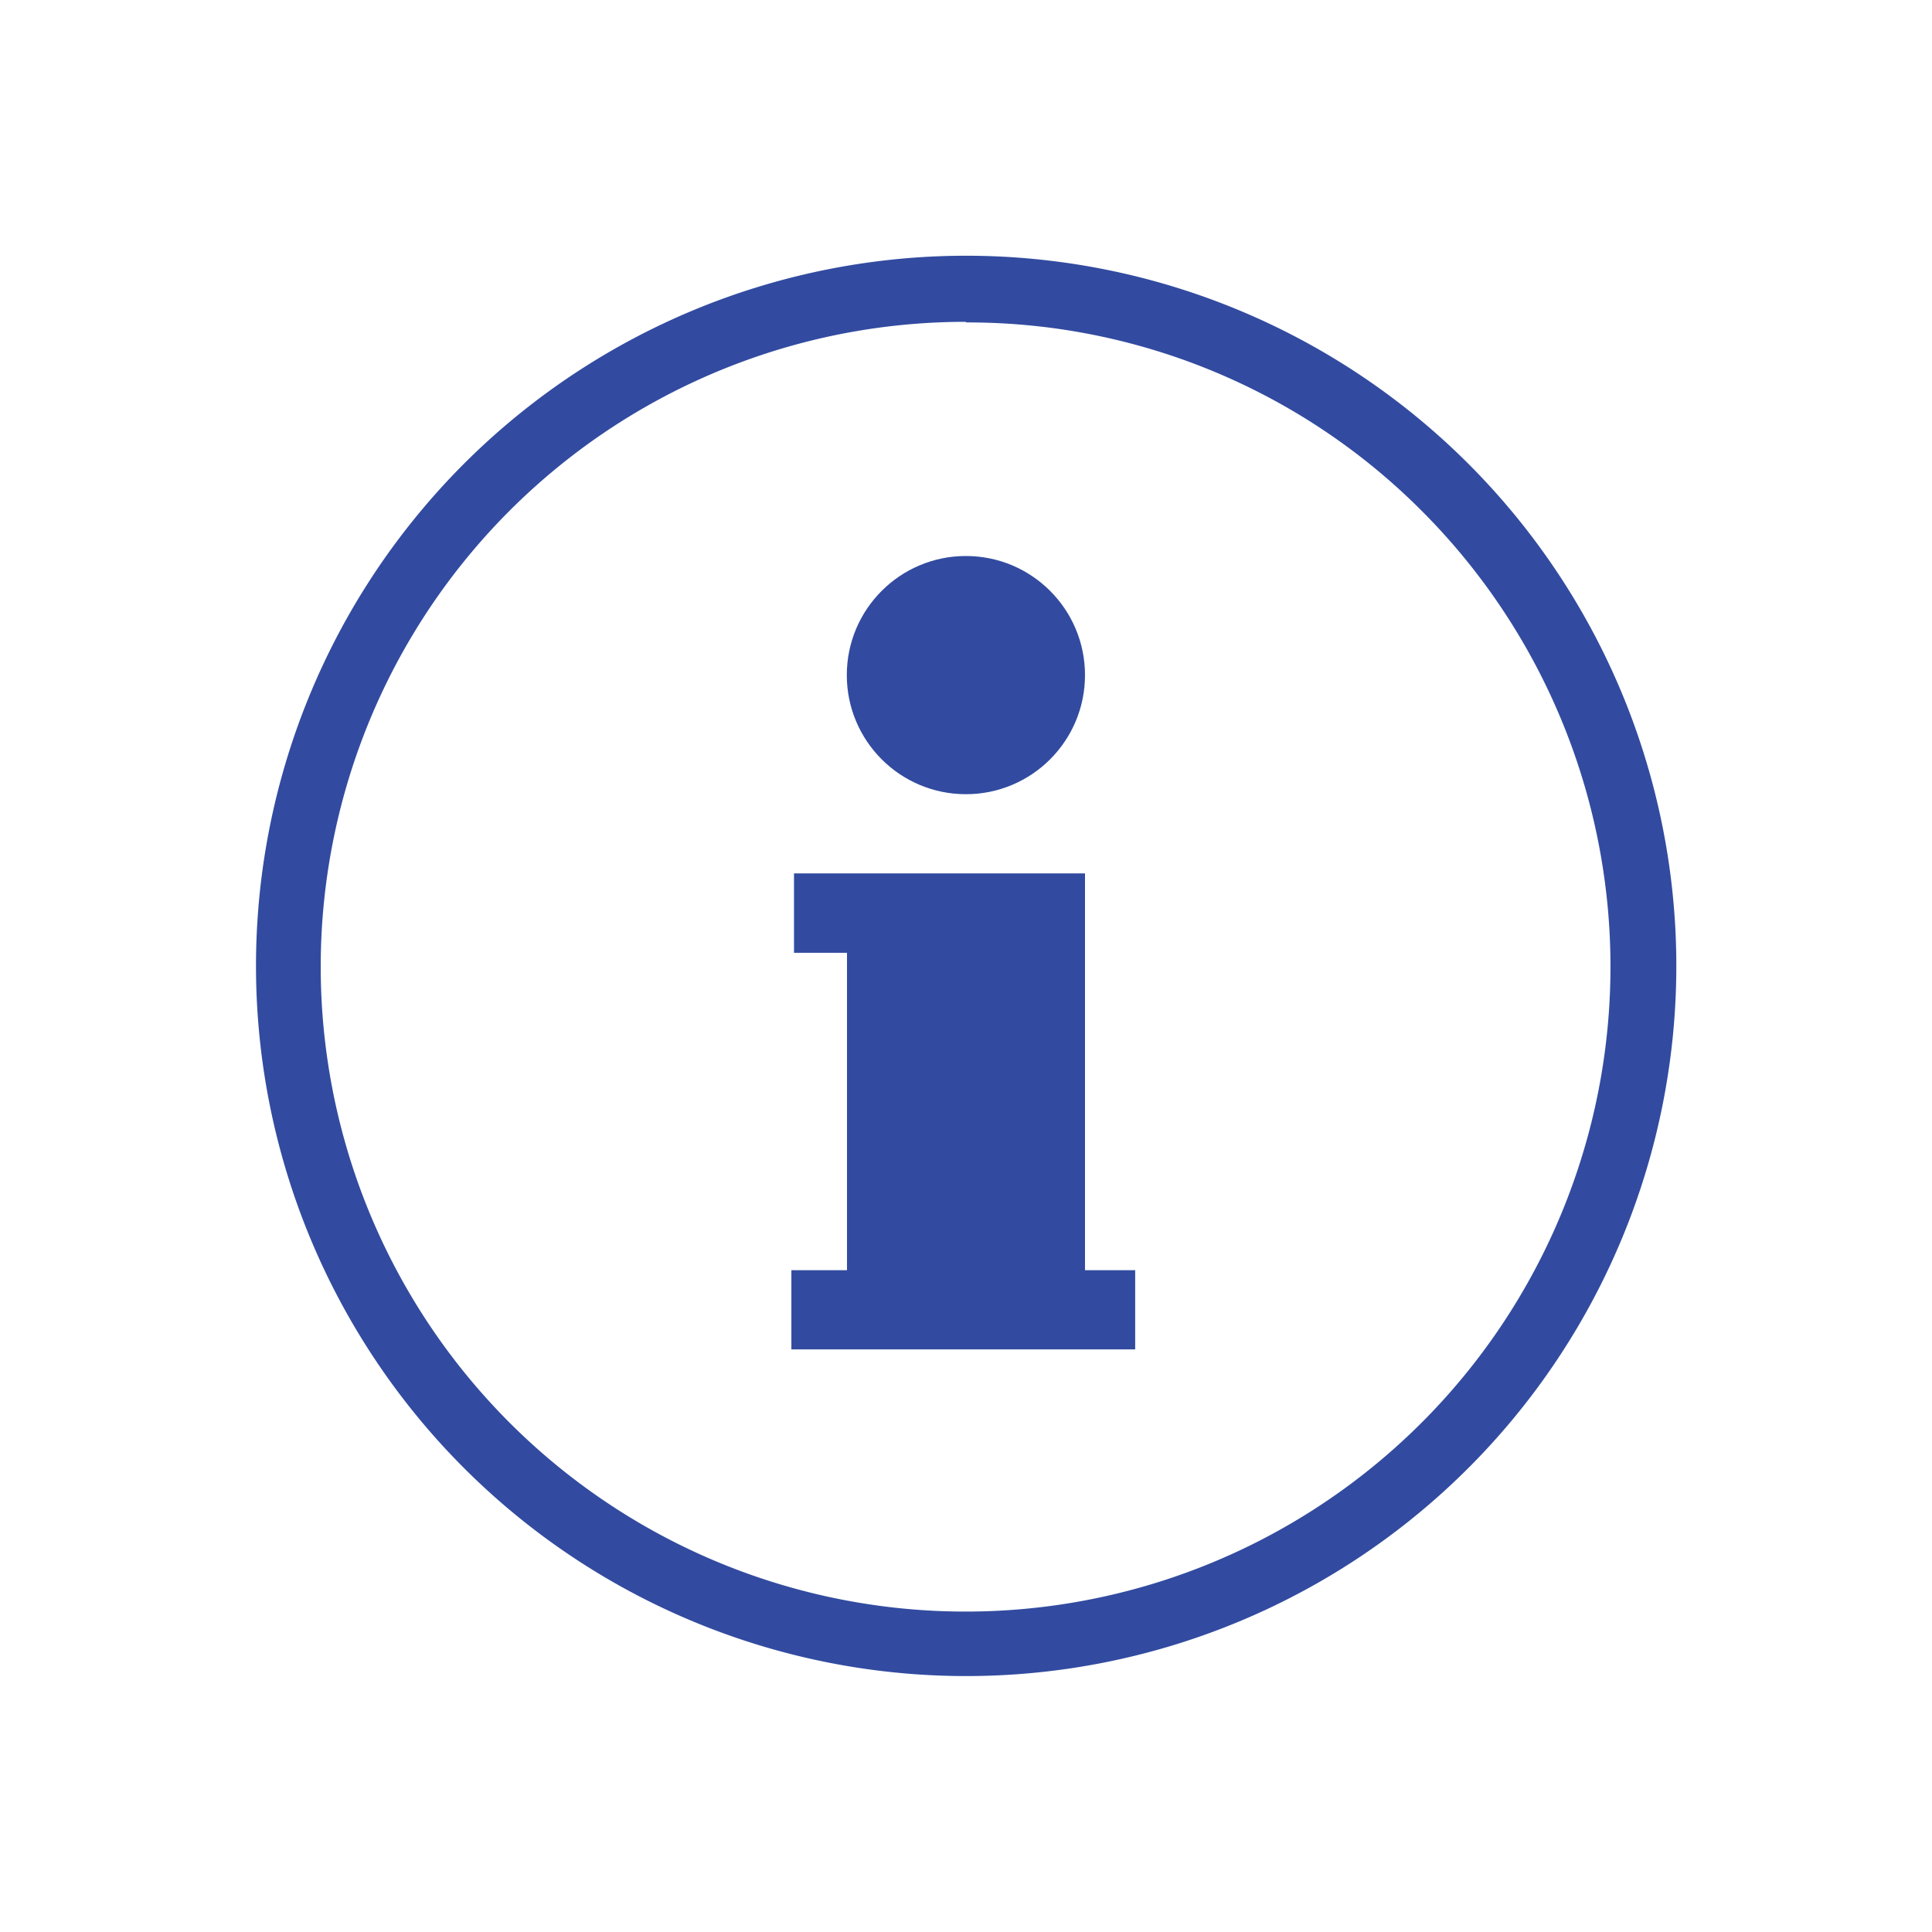
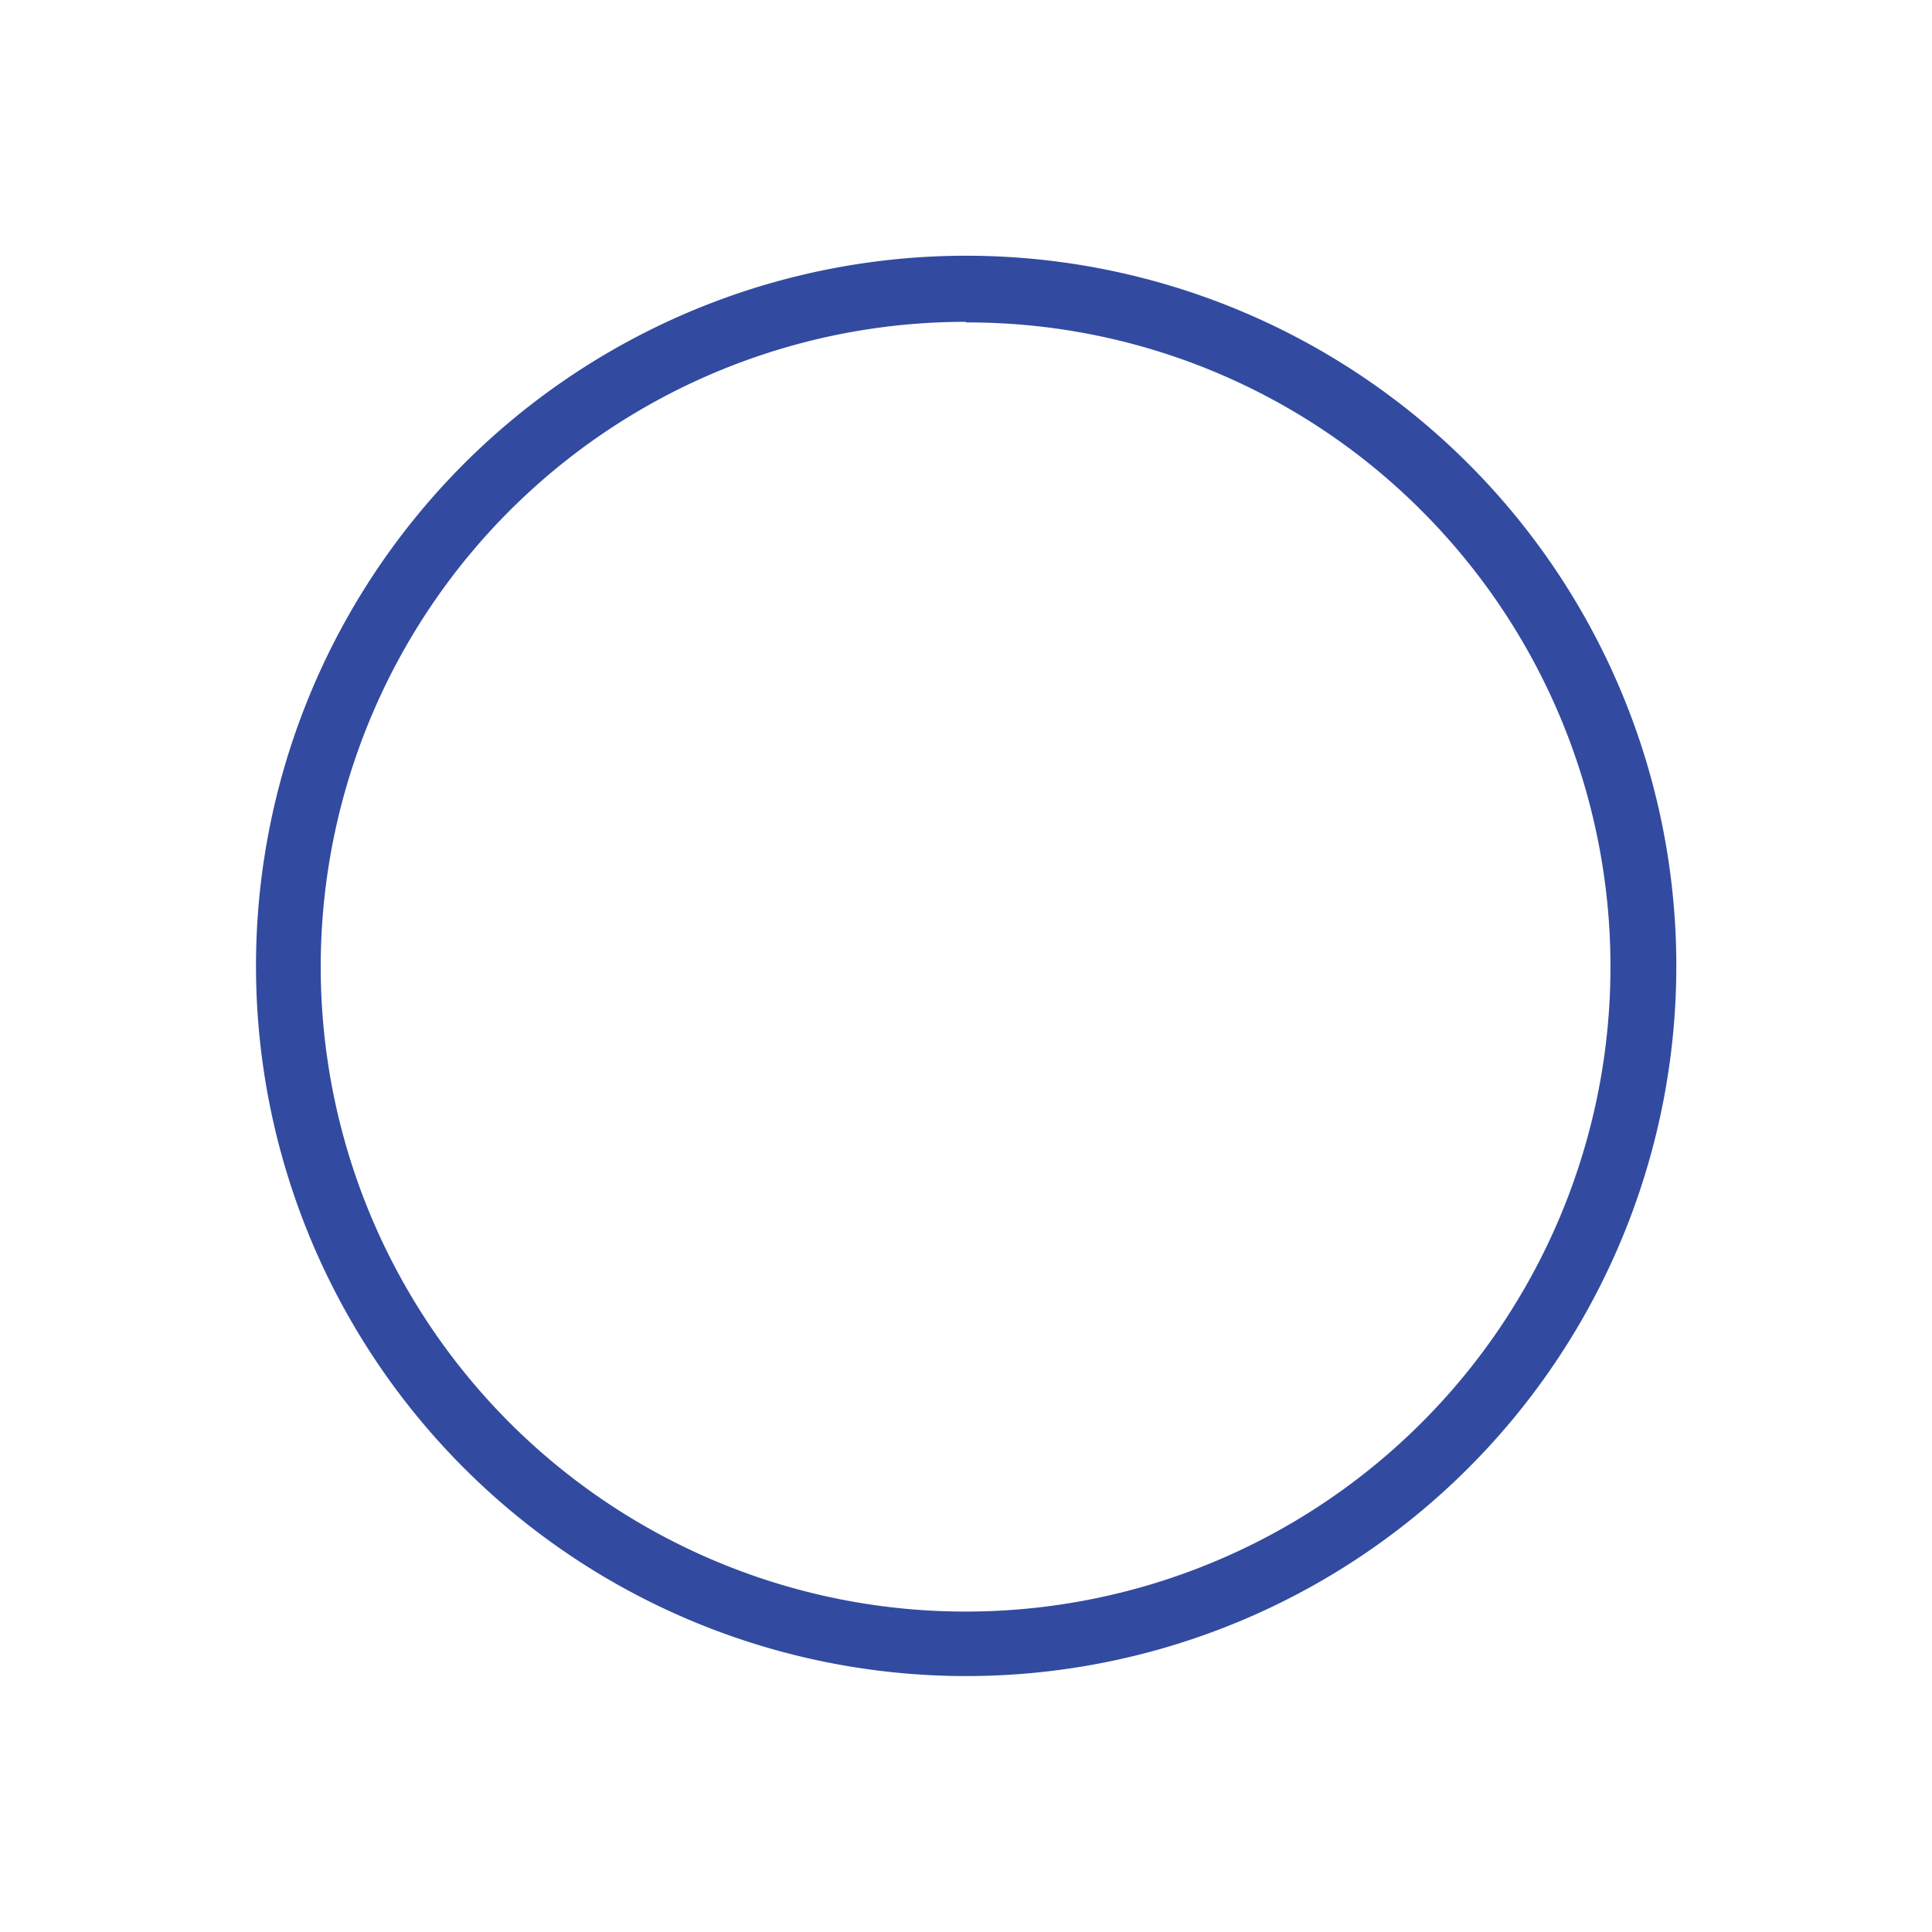
<svg xmlns="http://www.w3.org/2000/svg" id="Capa_1" data-name="Capa 1" viewBox="0 0 95.87 95.87">
  <defs>
    <style>.cls-1{fill:#324BA0;}</style>
  </defs>
-   <path class="cls-1" d="M47.93,83.17A35.24,35.24,0,1,1,72.85,23h0A35.24,35.24,0,0,1,47.93,83.17Zm0-67.2a32,32,0,1,0,22.6,9.36A31.8,31.8,0,0,0,47.93,16Z" />
-   <circle class="cls-1" cx="47.93" cy="33.5" r="5.91" />
-   <polygon class="cls-1" points="56.33 66.96 39.27 66.96 39.27 63.03 42.03 63.03 42.03 47.28 39.4 47.28 39.4 43.34 53.84 43.34 53.84 63.03 56.33 63.03 56.33 66.96" />
+   <path class="cls-1" d="M47.93,83.17A35.24,35.24,0,1,1,72.85,23h0A35.24,35.24,0,0,1,47.93,83.17m0-67.2a32,32,0,1,0,22.6,9.36A31.8,31.8,0,0,0,47.93,16Z" />
</svg>